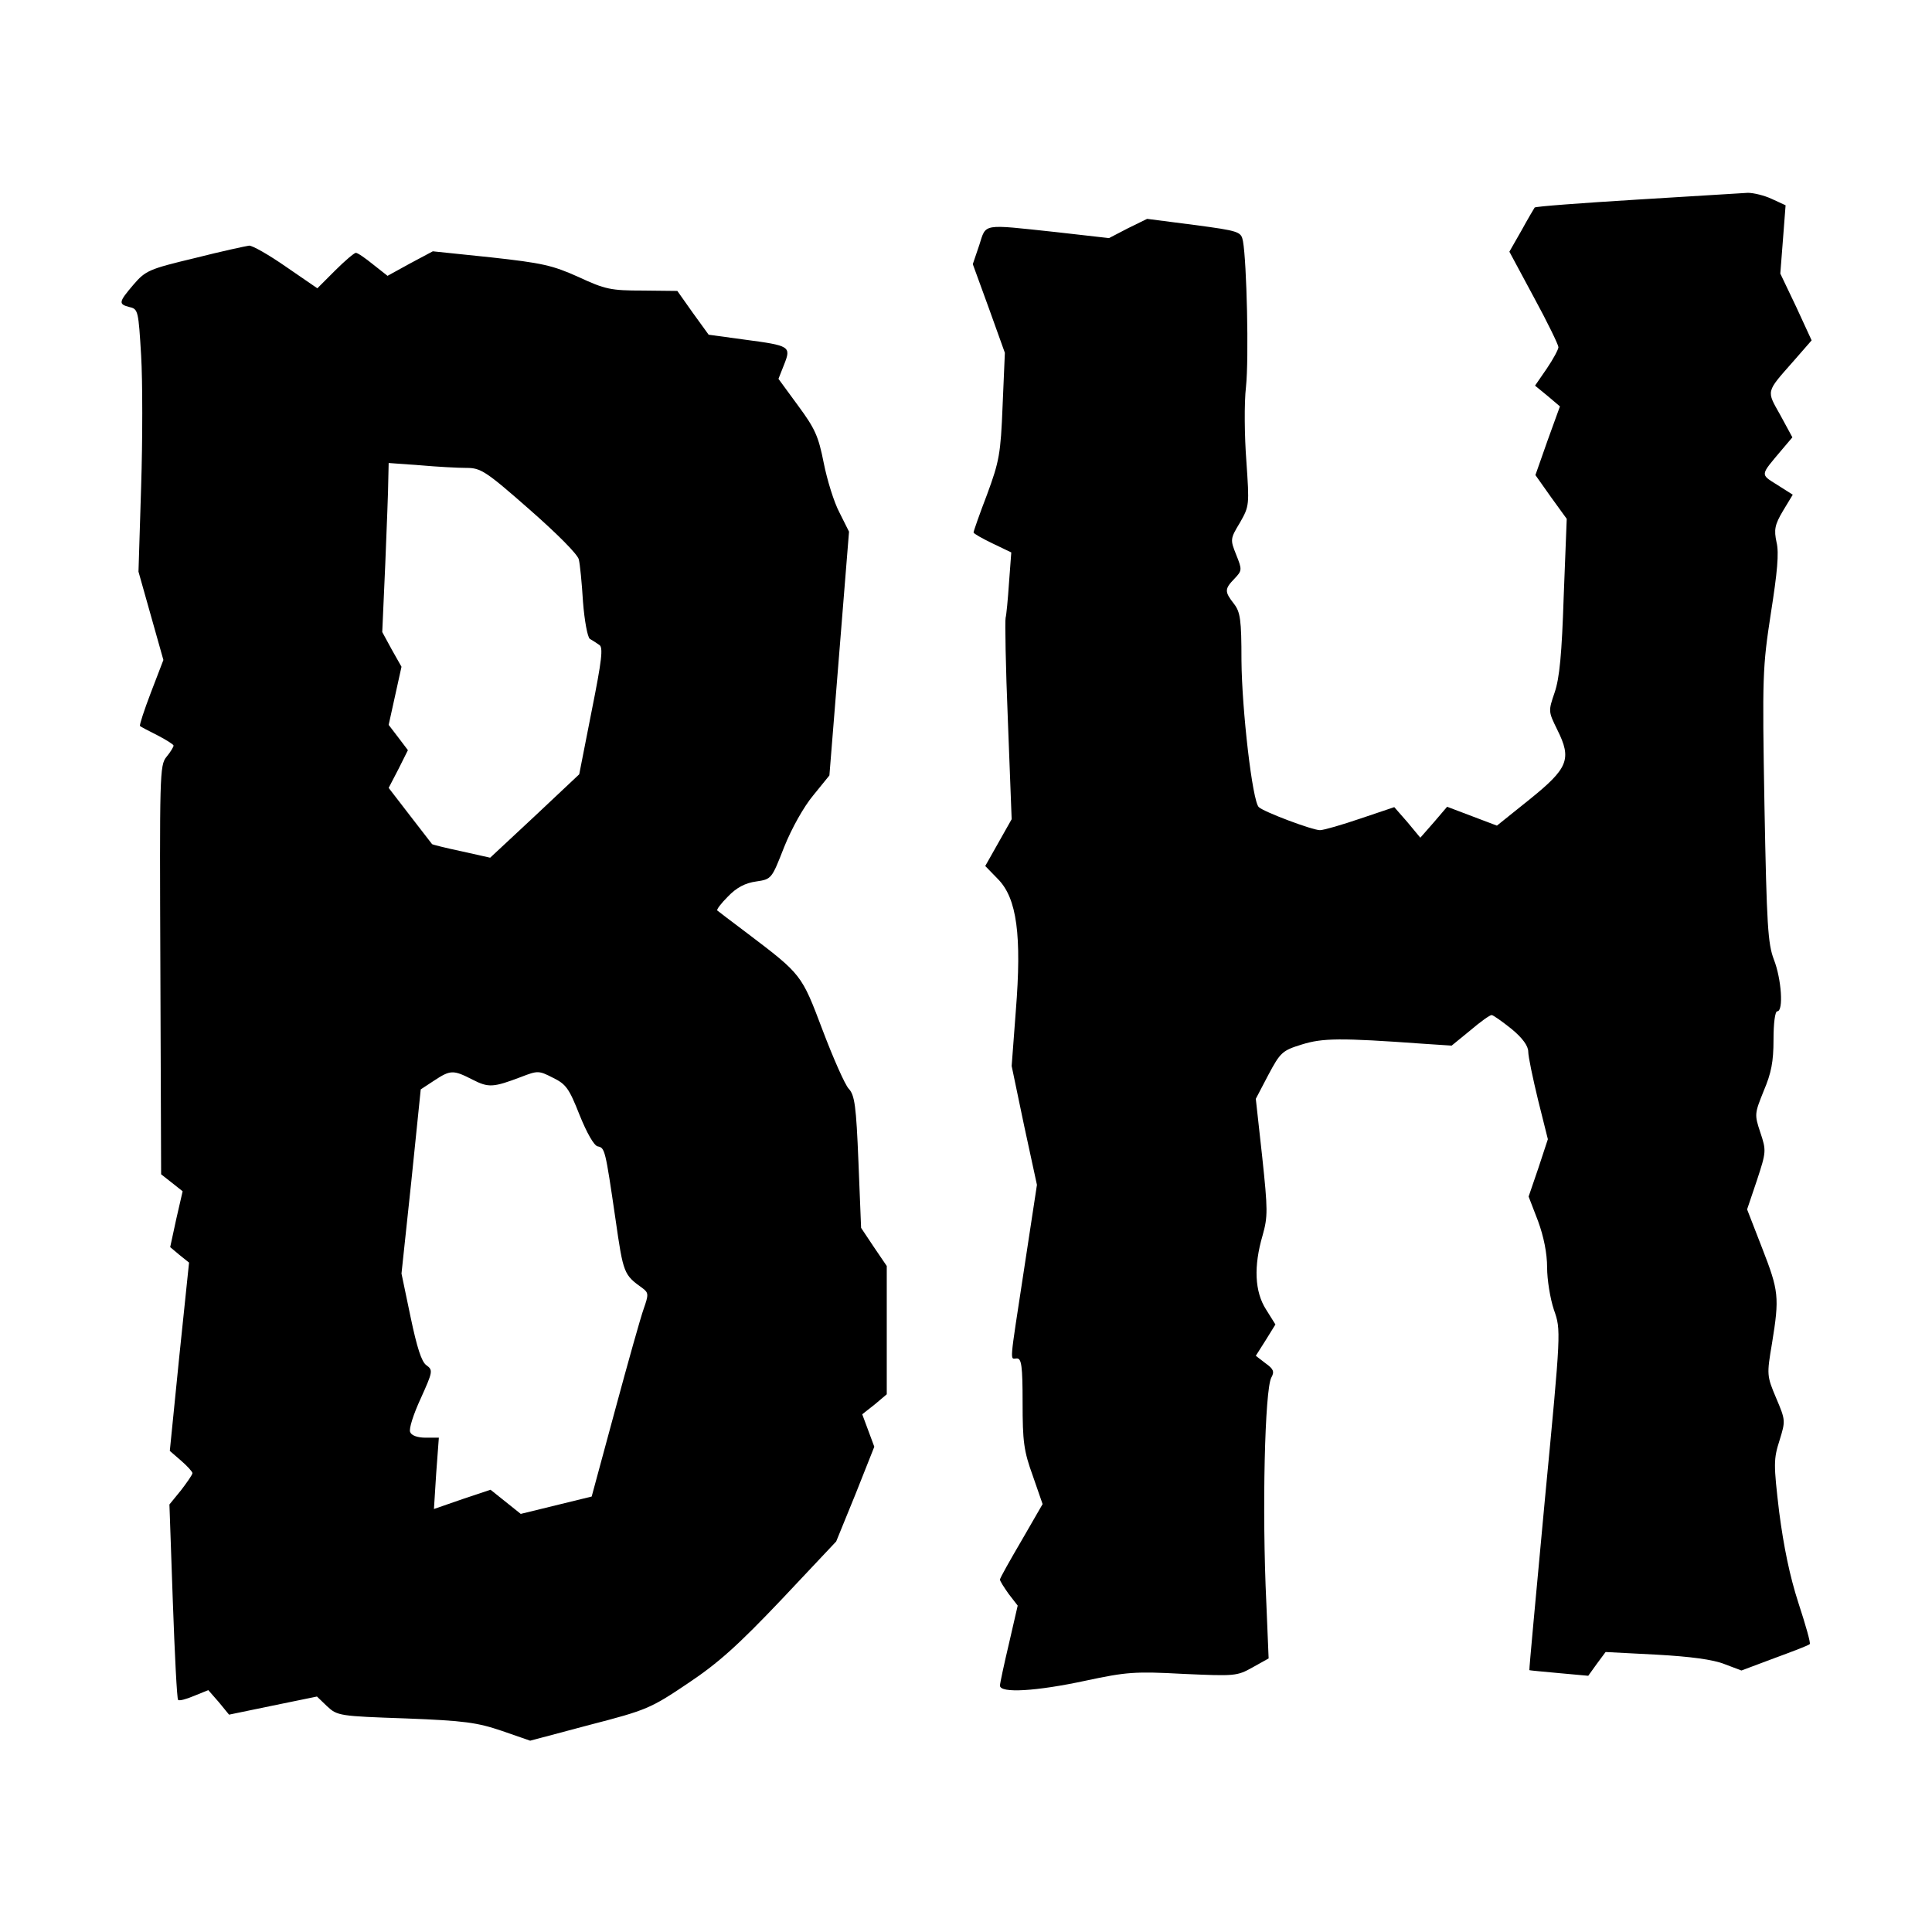
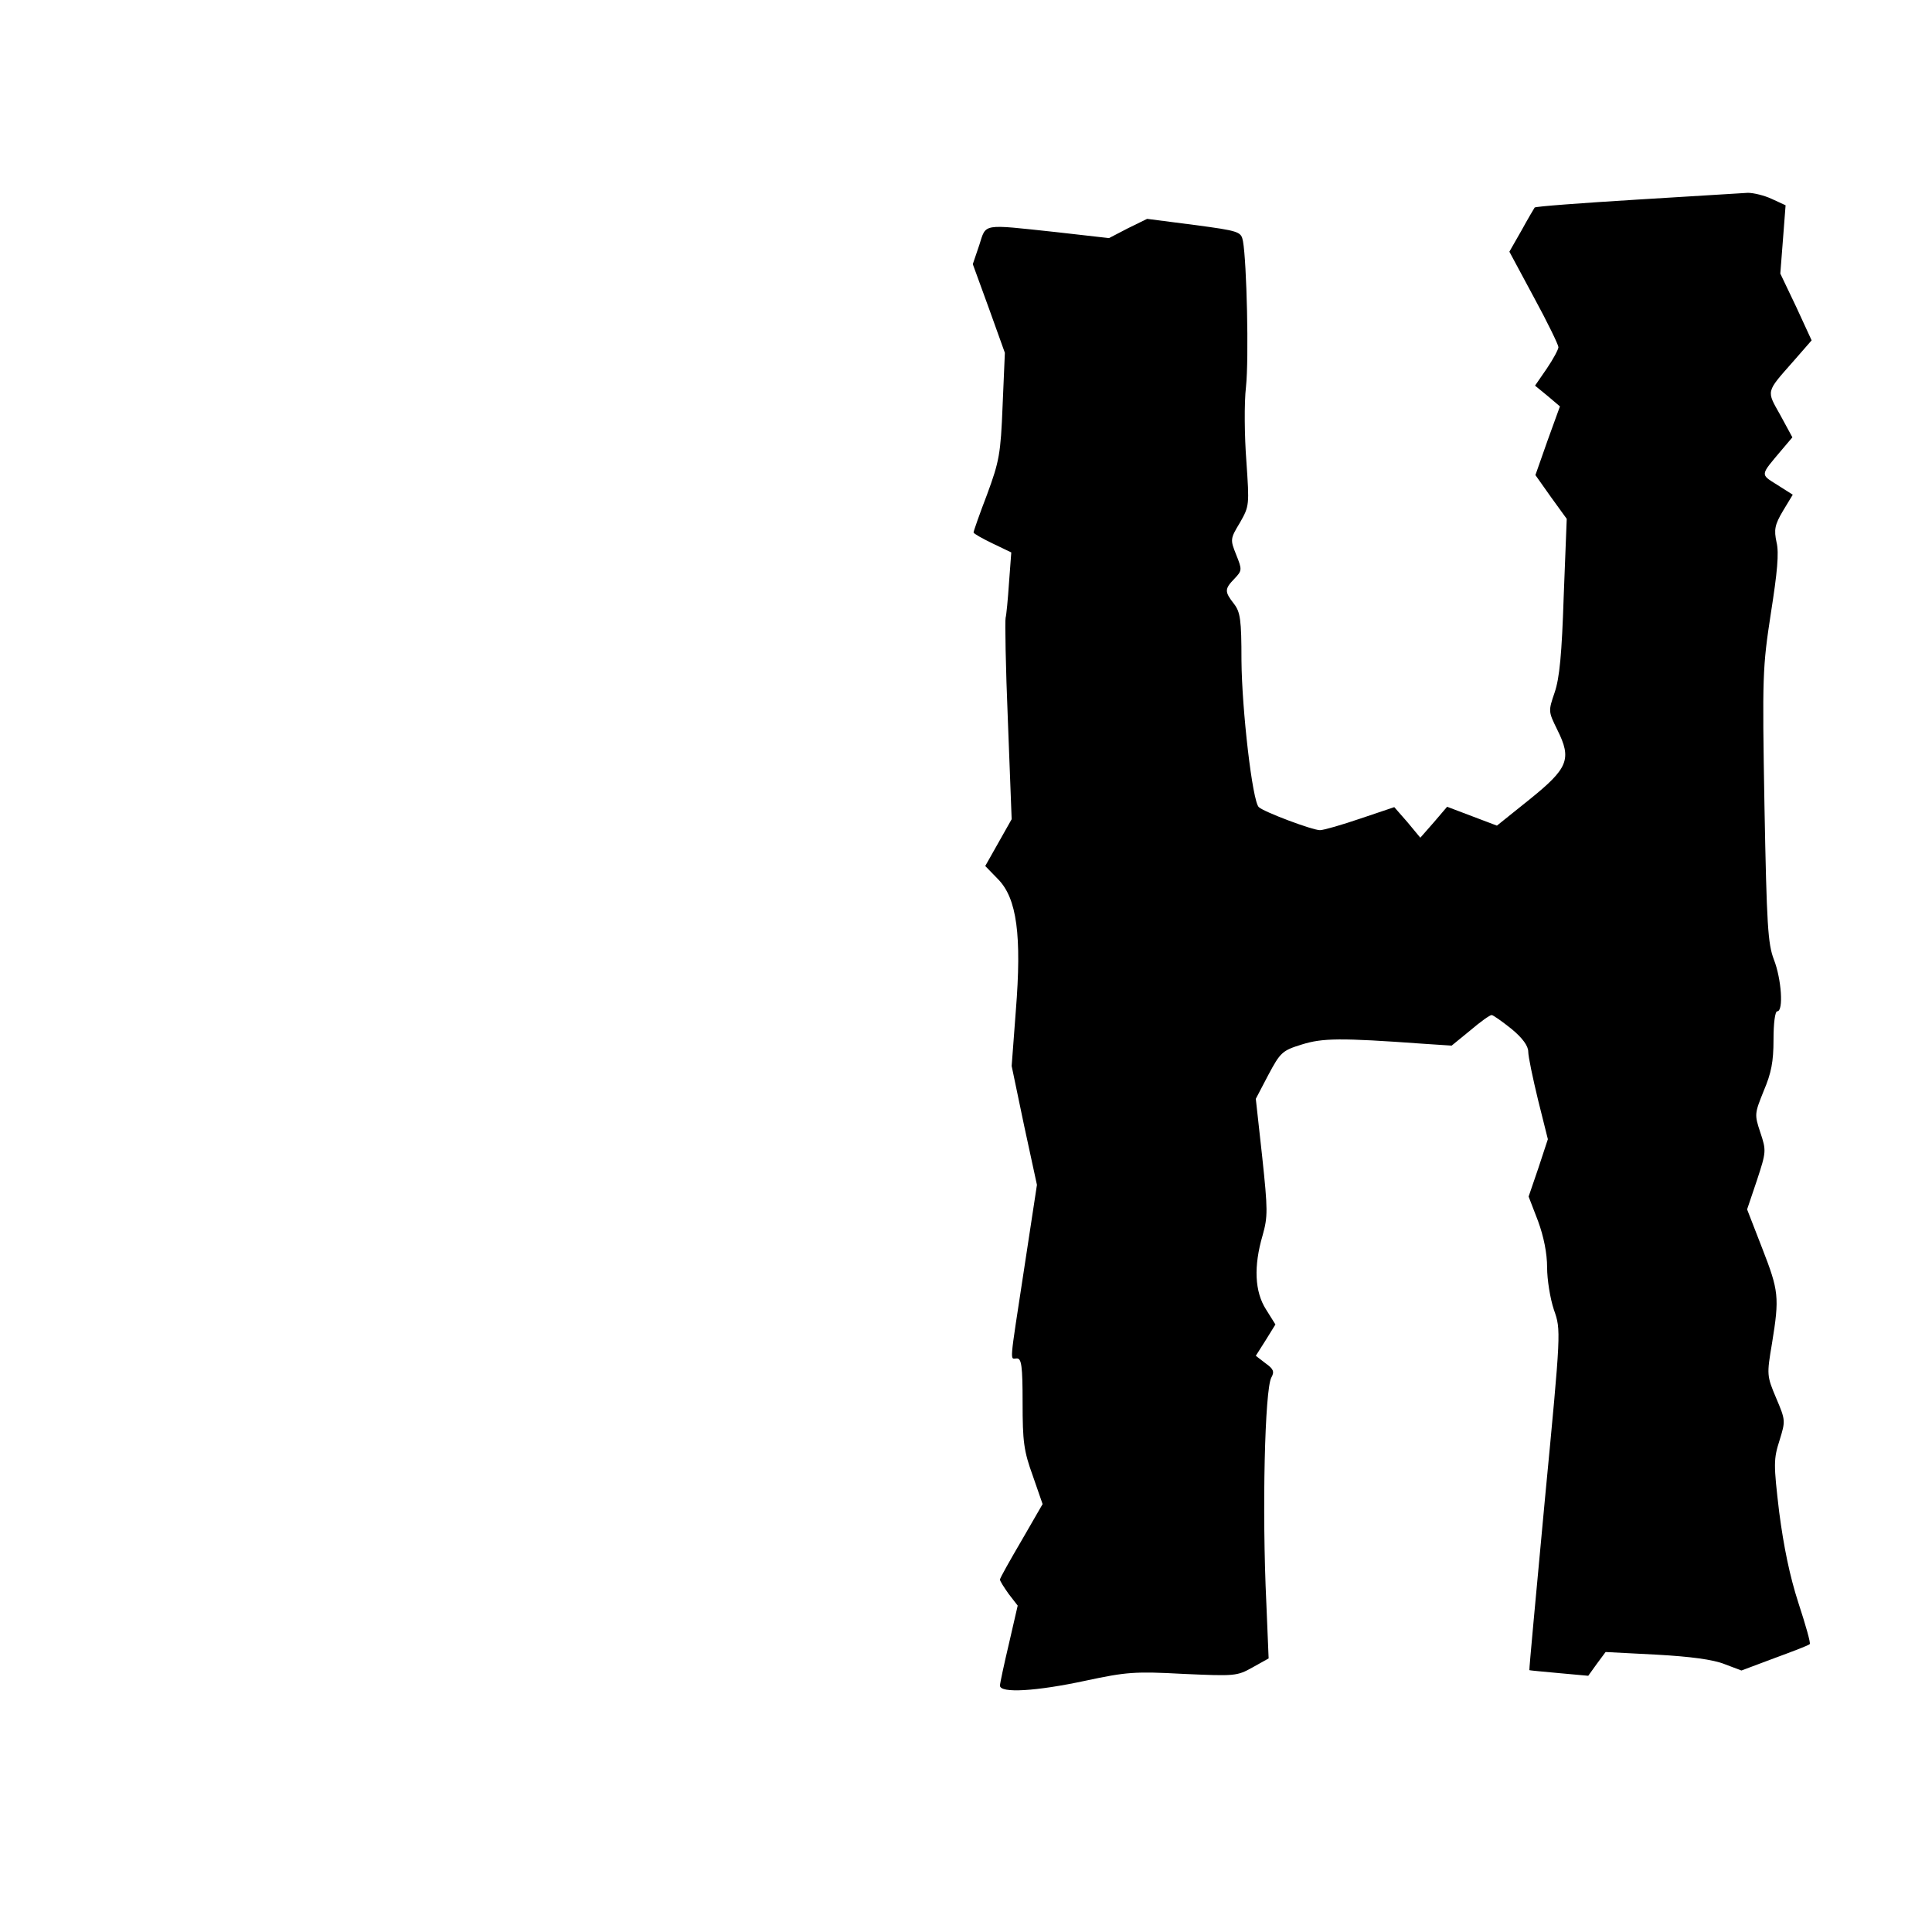
<svg xmlns="http://www.w3.org/2000/svg" version="1.0" width="512pt" height="512pt" viewBox="0 0 512 512" preserveAspectRatio="xMidYMid meet">
  <g transform="translate(0,512) scale(0.1,-0.1)" fill="#000000" stroke="none">
    <path d="M4338 4591 c-146 -9 -268 -18 -271 -21 -2 -3 -18 -30 -35 -61 l-32 -56 65 -121 c36 -66 65 -126 65 -132 0 -6 -14 -32 -31 -57 l-31 -45 33 -27 33 -28 -33 -91 -32 -91 41 -58 42 -58 -8 -205 c-5 -153 -11 -217 -24 -255 -17 -50 -17 -50 7 -99 39 -78 29 -102 -74 -185 l-86 -69 -66 25 -66 25 -35 -41 -36 -41 -34 41 -35 40 -89 -30 c-50 -17 -98 -31 -108 -31 -20 0 -148 48 -162 61 -17 15 -45 259 -46 389 0 108 -3 128 -20 150 -25 32 -25 39 1 66 21 22 21 24 5 64 -16 40 -16 42 10 85 25 44 25 46 17 163 -5 65 -6 154 -1 197 8 76 2 330 -8 386 -5 25 -9 27 -130 43 l-124 16 -51 -25 -50 -26 -141 16 c-198 21 -184 24 -203 -35 l-17 -50 43 -118 42 -117 -6 -140 c-5 -128 -9 -148 -41 -235 -20 -52 -36 -98 -36 -101 0 -3 23 -16 50 -29 l50 -24 -6 -80 c-3 -45 -7 -86 -9 -93 -2 -7 0 -130 6 -273 l10 -261 -35 -62 -35 -62 34 -35 c50 -51 63 -149 47 -349 l-11 -146 33 -158 34 -157 -34 -223 c-40 -262 -38 -237 -19 -237 12 0 15 -20 15 -117 0 -103 3 -128 27 -194 l26 -75 -56 -97 c-31 -53 -57 -99 -57 -103 0 -4 11 -21 23 -38 l24 -31 -23 -100 c-13 -55 -24 -106 -24 -112 0 -21 97 -15 227 13 108 23 130 25 259 18 136 -6 142 -6 183 17 l43 24 -6 145 c-12 250 -4 566 13 599 9 16 6 23 -15 38 l-26 20 26 41 26 42 -25 40 c-30 47 -33 114 -9 196 14 50 14 67 -1 208 l-17 154 33 63 c32 60 37 65 89 81 55 17 100 18 321 2 l76 -5 49 40 c27 23 52 41 57 41 4 0 28 -17 53 -37 29 -24 44 -45 44 -60 0 -13 12 -70 26 -128 l26 -104 -25 -76 -26 -76 25 -65 c15 -41 24 -85 24 -123 0 -32 8 -82 18 -112 19 -54 19 -54 -24 -504 -23 -247 -42 -450 -41 -451 1 -1 37 -4 79 -8 l77 -7 23 32 23 31 135 -7 c90 -5 150 -13 180 -25 l45 -17 88 33 c49 18 91 34 93 37 3 2 -11 51 -30 109 -23 71 -39 149 -51 241 -15 127 -15 140 1 190 16 52 16 53 -9 112 -25 59 -25 62 -11 145 20 123 18 139 -26 252 l-40 103 26 77 c25 76 25 79 9 127 -16 48 -15 50 9 110 20 47 26 77 26 136 0 43 4 75 10 75 17 0 11 86 -9 137 -16 42 -19 90 -25 408 -6 346 -5 366 17 510 17 108 22 160 15 188 -7 33 -5 46 17 83 l26 43 -41 26 c-46 29 -46 24 12 93 l28 33 -32 59 c-37 66 -39 59 35 143 l48 55 -41 89 -42 88 7 90 7 91 -37 17 c-19 9 -48 16 -63 16 -15 -1 -147 -9 -294 -18z" />
-     <path d="M516 4436 c-121 -29 -130 -33 -162 -70 -40 -47 -41 -52 -10 -60 22 -5 23 -11 30 -128 4 -67 4 -224 0 -348 l-7 -225 33 -117 33 -117 -33 -86 c-18 -47 -31 -87 -29 -89 2 -2 23 -13 47 -25 23 -12 42 -24 42 -27 0 -3 -8 -17 -19 -30 -18 -22 -18 -49 -16 -565 l2 -541 28 -22 29 -23 -17 -74 -16 -74 25 -21 25 -20 -26 -250 -25 -249 30 -26 c16 -14 30 -29 30 -33 0 -4 -14 -24 -30 -45 l-31 -38 9 -257 c5 -141 11 -259 14 -261 3 -3 22 2 43 11 l37 15 28 -32 27 -33 116 24 117 24 27 -26 c27 -25 33 -26 208 -32 157 -6 190 -11 255 -33 l75 -26 158 42 c151 39 162 44 260 110 81 54 133 101 248 222 l145 154 51 125 50 126 -16 43 -16 43 33 26 32 27 0 170 0 170 -34 50 -34 51 -7 174 c-6 150 -10 178 -26 195 -10 11 -41 81 -69 155 -56 148 -55 147 -200 257 -41 31 -77 58 -79 60 -3 2 10 19 28 37 23 24 46 36 75 40 41 6 41 7 74 91 20 50 52 107 77 137 l43 53 26 323 26 323 -25 50 c-15 28 -33 87 -42 132 -14 71 -23 91 -68 152 l-52 71 15 38 c19 48 16 50 -105 66 l-95 13 -42 58 -41 58 -92 1 c-84 0 -99 3 -170 36 -69 31 -96 37 -232 52 l-154 16 -60 -32 -60 -33 -38 30 c-21 17 -41 31 -46 31 -4 0 -29 -21 -55 -47 l-47 -47 -83 57 c-46 32 -90 57 -98 56 -8 -1 -73 -15 -144 -33z m720 -556 c38 0 51 -8 167 -110 73 -64 129 -120 131 -133 3 -12 8 -62 11 -112 4 -51 12 -93 18 -98 7 -4 18 -11 25 -16 11 -6 7 -40 -20 -175 l-33 -168 -118 -111 -118 -110 -76 17 c-43 9 -78 18 -78 19 -1 1 -27 35 -58 75 l-57 74 26 50 25 50 -25 33 -26 34 17 77 17 77 -26 46 -25 46 8 180 c4 99 8 200 8 224 l1 44 83 -6 c45 -4 100 -7 123 -7z m16 -1621 c43 -22 55 -21 129 7 44 17 47 17 84 -2 35 -17 43 -28 71 -99 19 -47 38 -81 48 -83 19 -4 20 -7 47 -192 21 -146 22 -148 72 -184 16 -12 16 -17 3 -54 -8 -22 -42 -143 -76 -269 l-62 -229 -94 -23 -94 -23 -40 32 -40 32 -75 -25 -75 -26 6 95 7 94 -35 0 c-22 0 -38 6 -41 15 -4 8 9 48 28 89 32 71 33 75 15 88 -13 9 -25 47 -42 128 l-24 115 26 244 25 244 35 23 c44 29 51 29 102 3z" />
  </g>
</svg>